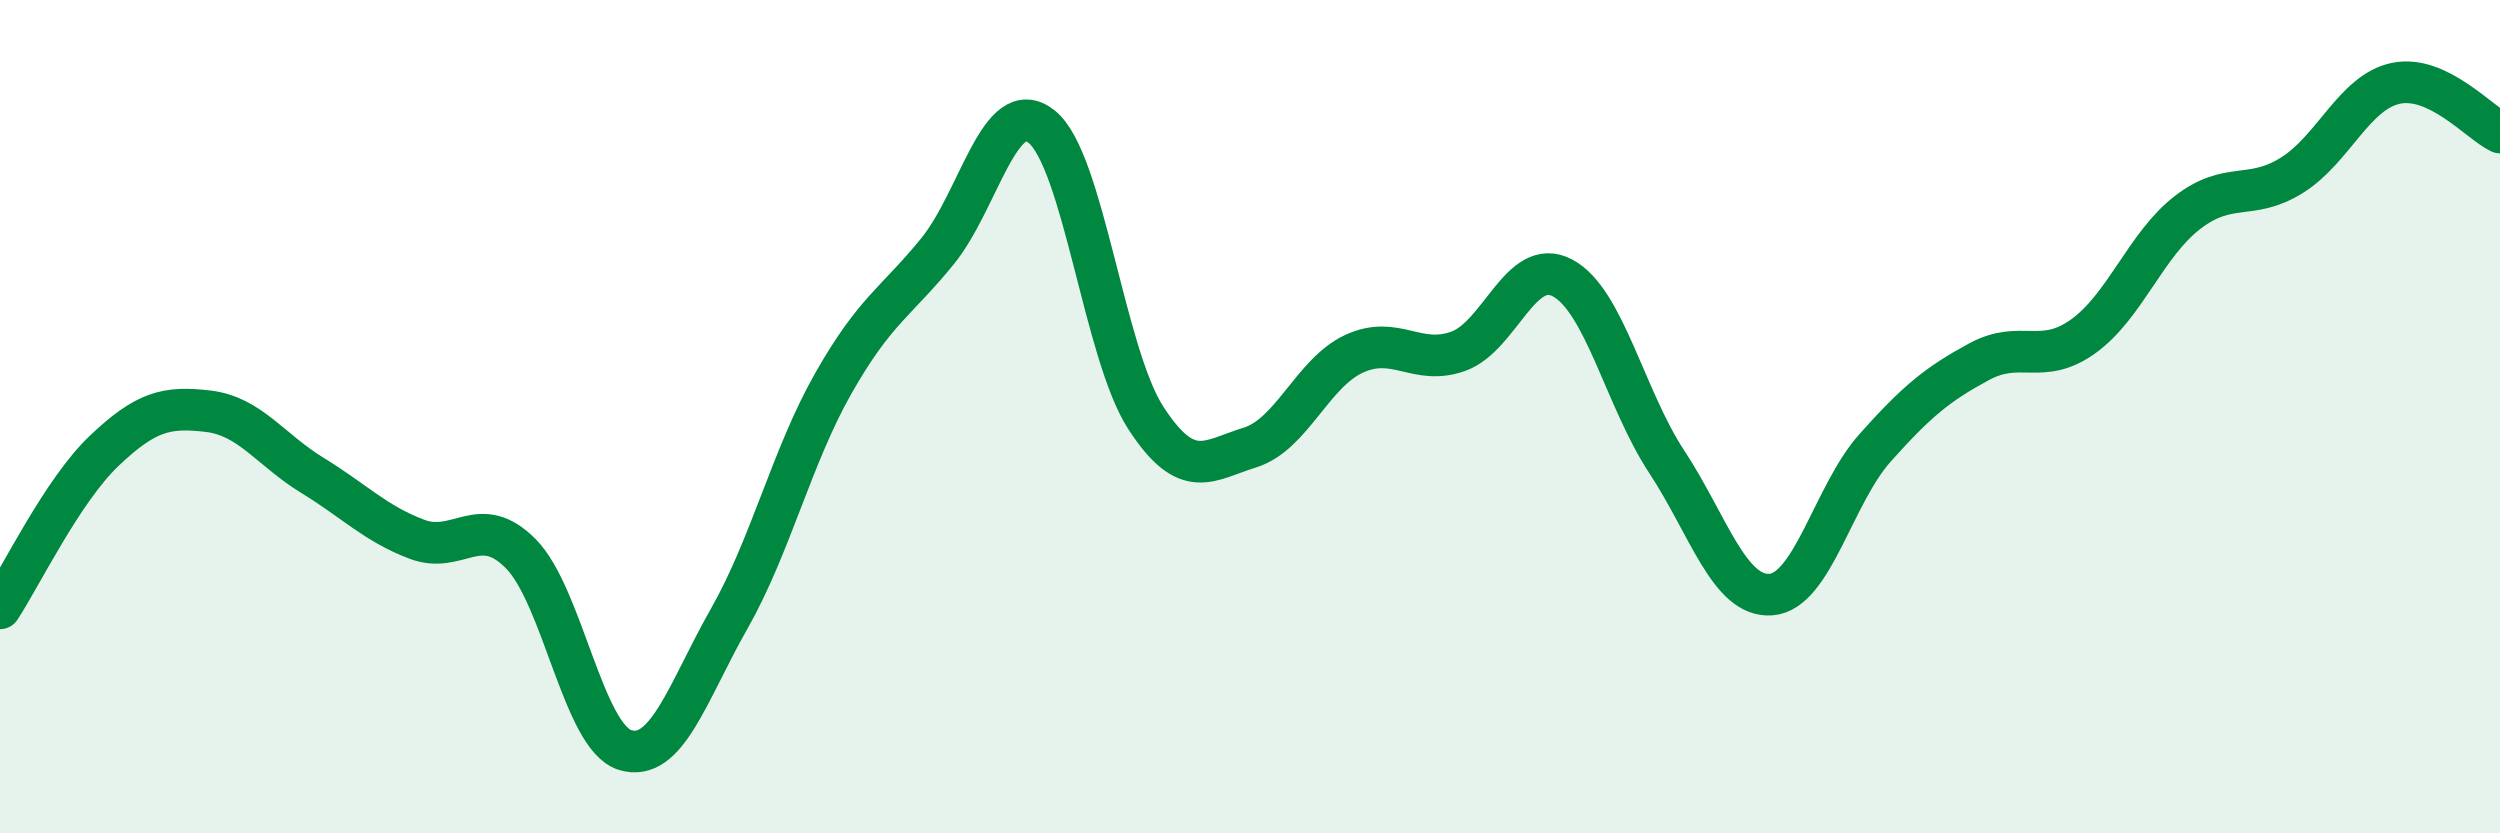
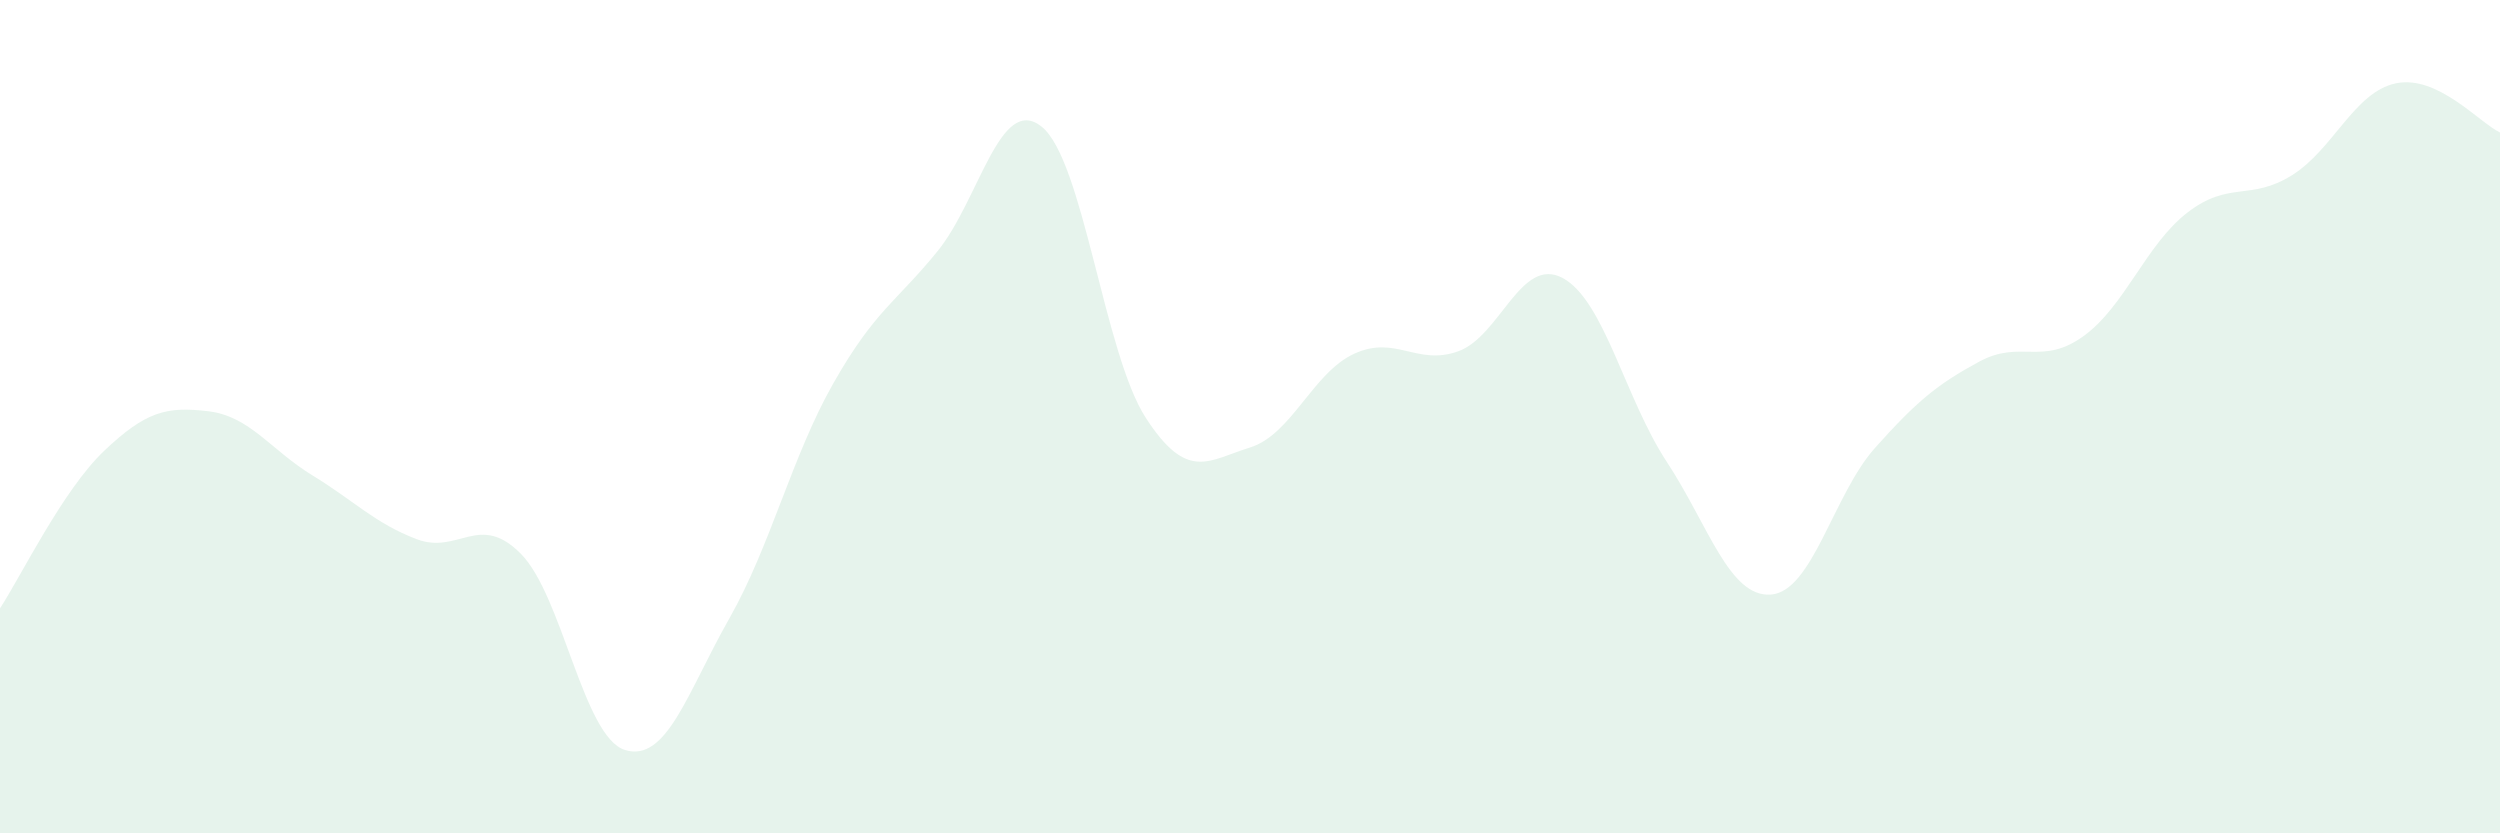
<svg xmlns="http://www.w3.org/2000/svg" width="60" height="20" viewBox="0 0 60 20">
  <path d="M 0,14.6 C 0.5,13.84 1.5,11.77 2.5,10.82 C 3.5,9.87 4,9.75 5,9.87 C 6,9.99 6.5,10.8 7.5,11.41 C 8.5,12.02 9,12.56 10,12.94 C 11,13.32 11.5,12.28 12.5,13.29 C 13.5,14.3 14,17.69 15,18 C 16,18.31 16.5,16.61 17.5,14.85 C 18.5,13.09 19,10.96 20,9.2 C 21,7.44 21.5,7.26 22.5,6.03 C 23.5,4.8 24,2.24 25,3.04 C 26,3.84 26.5,8.49 27.5,10.03 C 28.5,11.57 29,11.05 30,10.74 C 31,10.43 31.5,8.95 32.5,8.49 C 33.5,8.03 34,8.79 35,8.43 C 36,8.07 36.5,6.14 37.5,6.67 C 38.5,7.2 39,9.56 40,11.08 C 41,12.6 41.5,14.34 42.5,14.27 C 43.5,14.2 44,11.87 45,10.75 C 46,9.63 46.5,9.22 47.5,8.68 C 48.5,8.14 49,8.79 50,8.07 C 51,7.35 51.5,5.87 52.5,5.1 C 53.5,4.33 54,4.83 55,4.21 C 56,3.59 56.5,2.21 57.5,2 C 58.5,1.79 59.5,2.94 60,3.18L60 20L0 20Z" fill="#008740" opacity="0.1" stroke-linecap="round" stroke-linejoin="round" />
-   <path d="M 0,14.6 C 0.5,13.84 1.5,11.77 2.5,10.82 C 3.5,9.87 4,9.75 5,9.87 C 6,9.99 6.5,10.8 7.5,11.41 C 8.5,12.02 9,12.56 10,12.94 C 11,13.32 11.5,12.28 12.5,13.29 C 13.5,14.3 14,17.69 15,18 C 16,18.31 16.5,16.61 17.5,14.85 C 18.5,13.09 19,10.96 20,9.2 C 21,7.44 21.5,7.26 22.5,6.03 C 23.5,4.8 24,2.24 25,3.04 C 26,3.84 26.5,8.49 27.5,10.03 C 28.5,11.57 29,11.05 30,10.74 C 31,10.43 31.5,8.95 32.5,8.49 C 33.5,8.03 34,8.79 35,8.43 C 36,8.07 36.5,6.14 37.5,6.67 C 38.5,7.2 39,9.56 40,11.08 C 41,12.6 41.5,14.34 42.5,14.27 C 43.5,14.2 44,11.87 45,10.75 C 46,9.63 46.5,9.22 47.5,8.68 C 48.5,8.14 49,8.79 50,8.07 C 51,7.35 51.5,5.87 52.5,5.1 C 53.5,4.33 54,4.83 55,4.21 C 56,3.59 56.5,2.21 57.5,2 C 58.5,1.79 59.5,2.94 60,3.18" stroke="#008740" stroke-width="1" fill="none" stroke-linecap="round" stroke-linejoin="round" />
</svg>